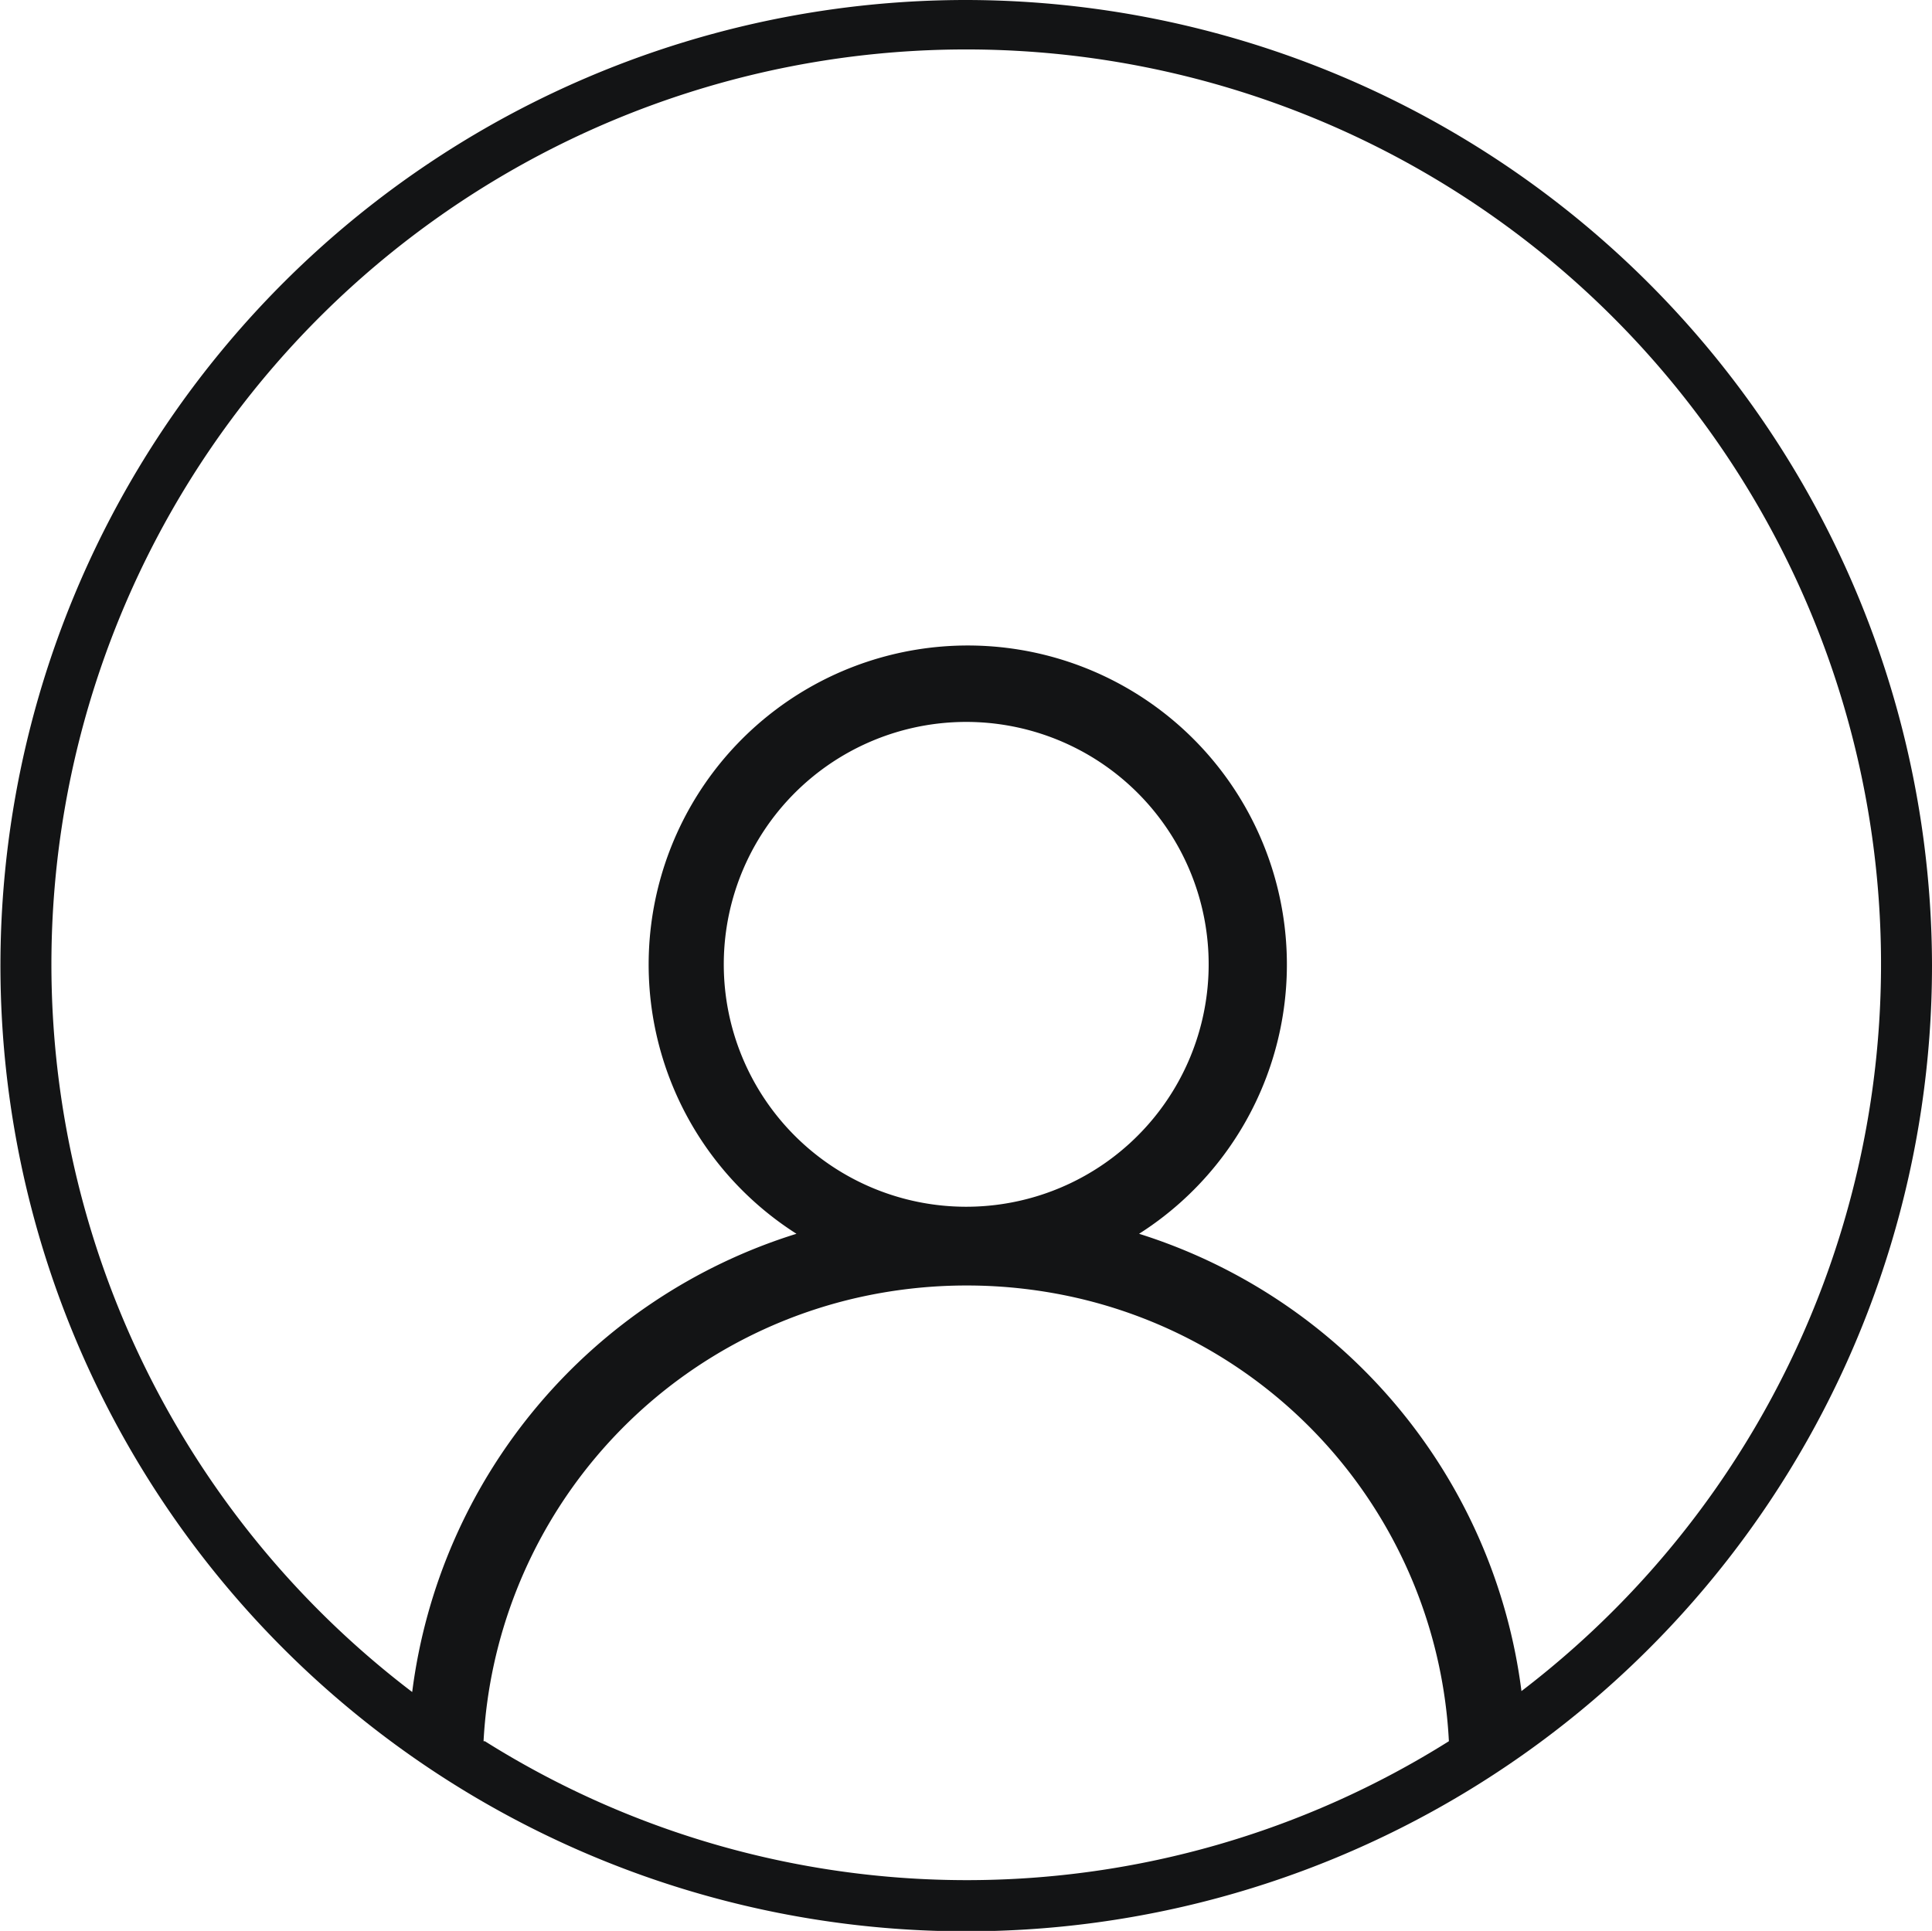
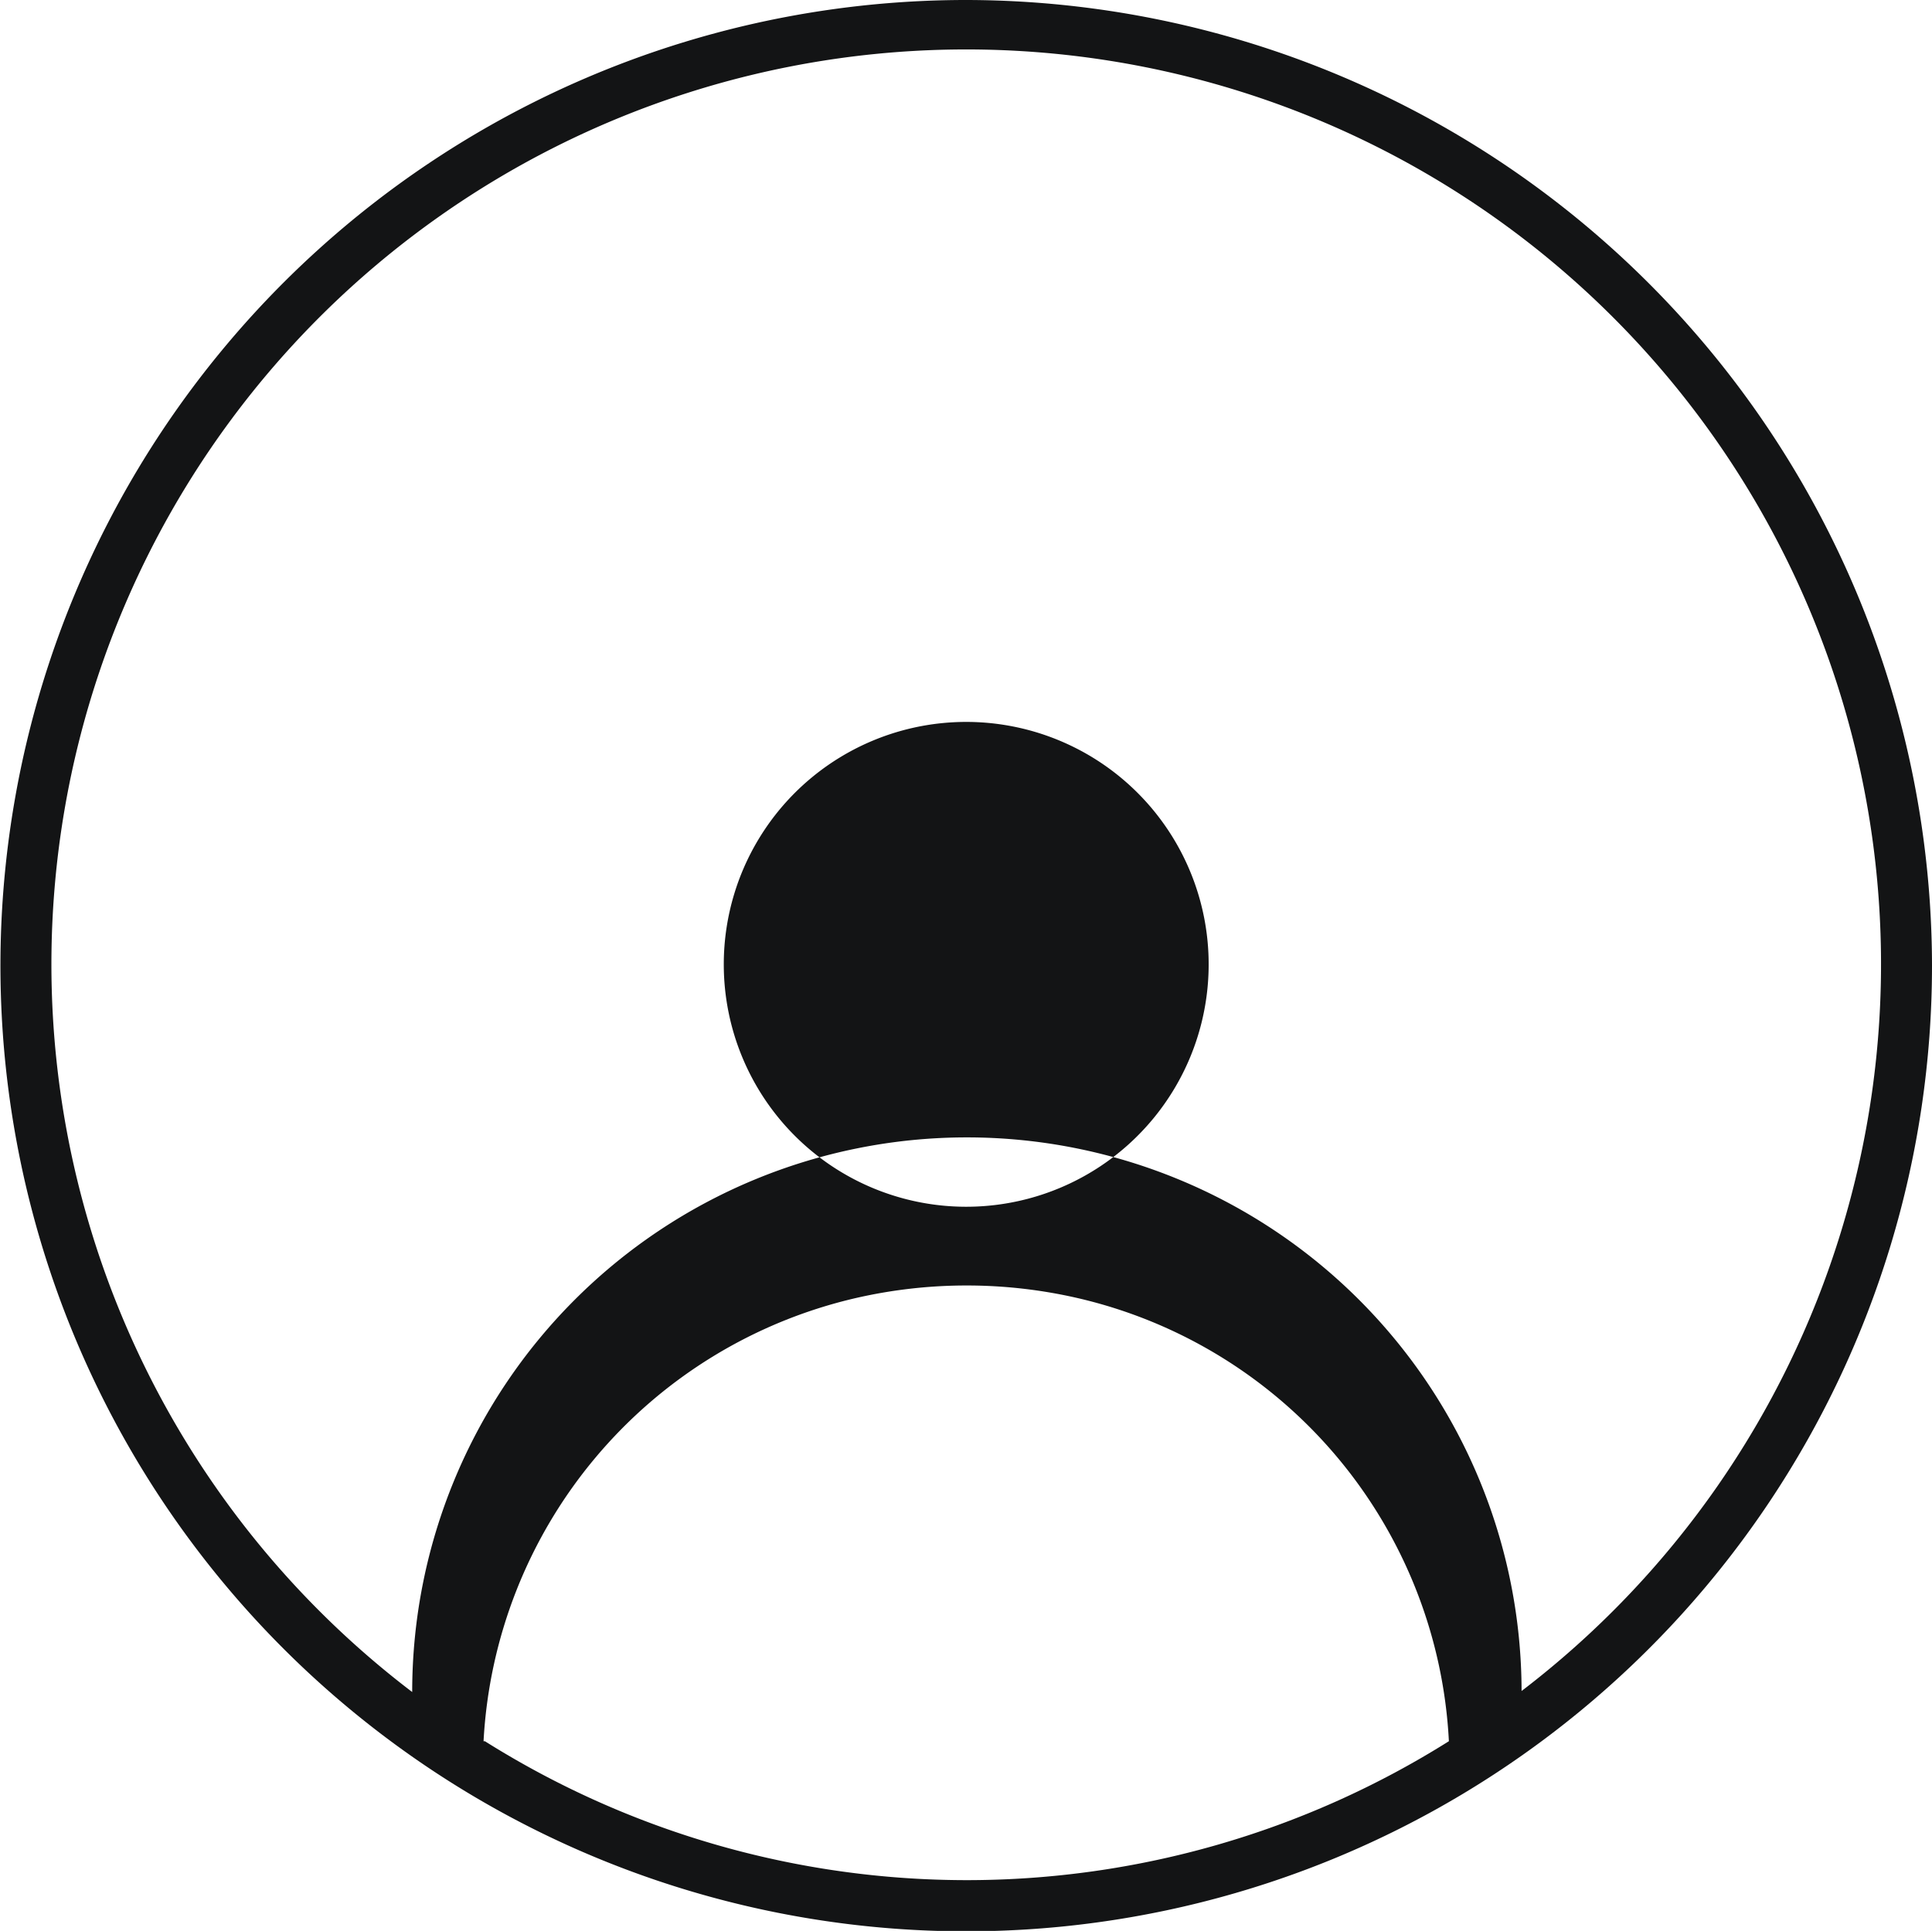
<svg xmlns="http://www.w3.org/2000/svg" viewBox="0 0 43.59 43.57">
  <defs>
    <style>.cls-1{fill:#131415;}</style>
  </defs>
  <title>Profile_1</title>
  <g id="Layer_2" data-name="Layer 2">
    <g id="Log_in_page" data-name="Log in page">
-       <path class="cls-1" d="M21.79,0a21.79,21.79,0,1,0,21.8,21.78A21.82,21.82,0,0,0,21.79,0ZM10.91,39.29a10.86,10.86,0,0,1,8.4-10,11.17,11.17,0,0,1,5,0,10.83,10.83,0,0,1,8.38,10,20.43,20.43,0,0,1-21.75,0Zm5.42-17.53a5.47,5.47,0,1,1,5.46,5.47A5.47,5.47,0,0,1,16.33,21.76Zm18,16.42a12.47,12.47,0,0,0-8.63-10.34,7.2,7.2,0,1,0-7.73,0A12.48,12.48,0,0,0,9.3,38.18a20.64,20.64,0,1,1,25,0Z" />
+       <path class="cls-1" d="M21.79,0a21.79,21.79,0,1,0,21.8,21.78A21.82,21.82,0,0,0,21.79,0ZM10.91,39.29a10.86,10.86,0,0,1,8.4-10,11.17,11.17,0,0,1,5,0,10.83,10.83,0,0,1,8.38,10,20.43,20.43,0,0,1-21.75,0Zm5.42-17.53a5.47,5.47,0,1,1,5.46,5.47A5.47,5.47,0,0,1,16.33,21.76Zm18,16.42A12.48,12.48,0,0,0,9.3,38.18a20.64,20.64,0,1,1,25,0Z" />
    </g>
  </g>
</svg>